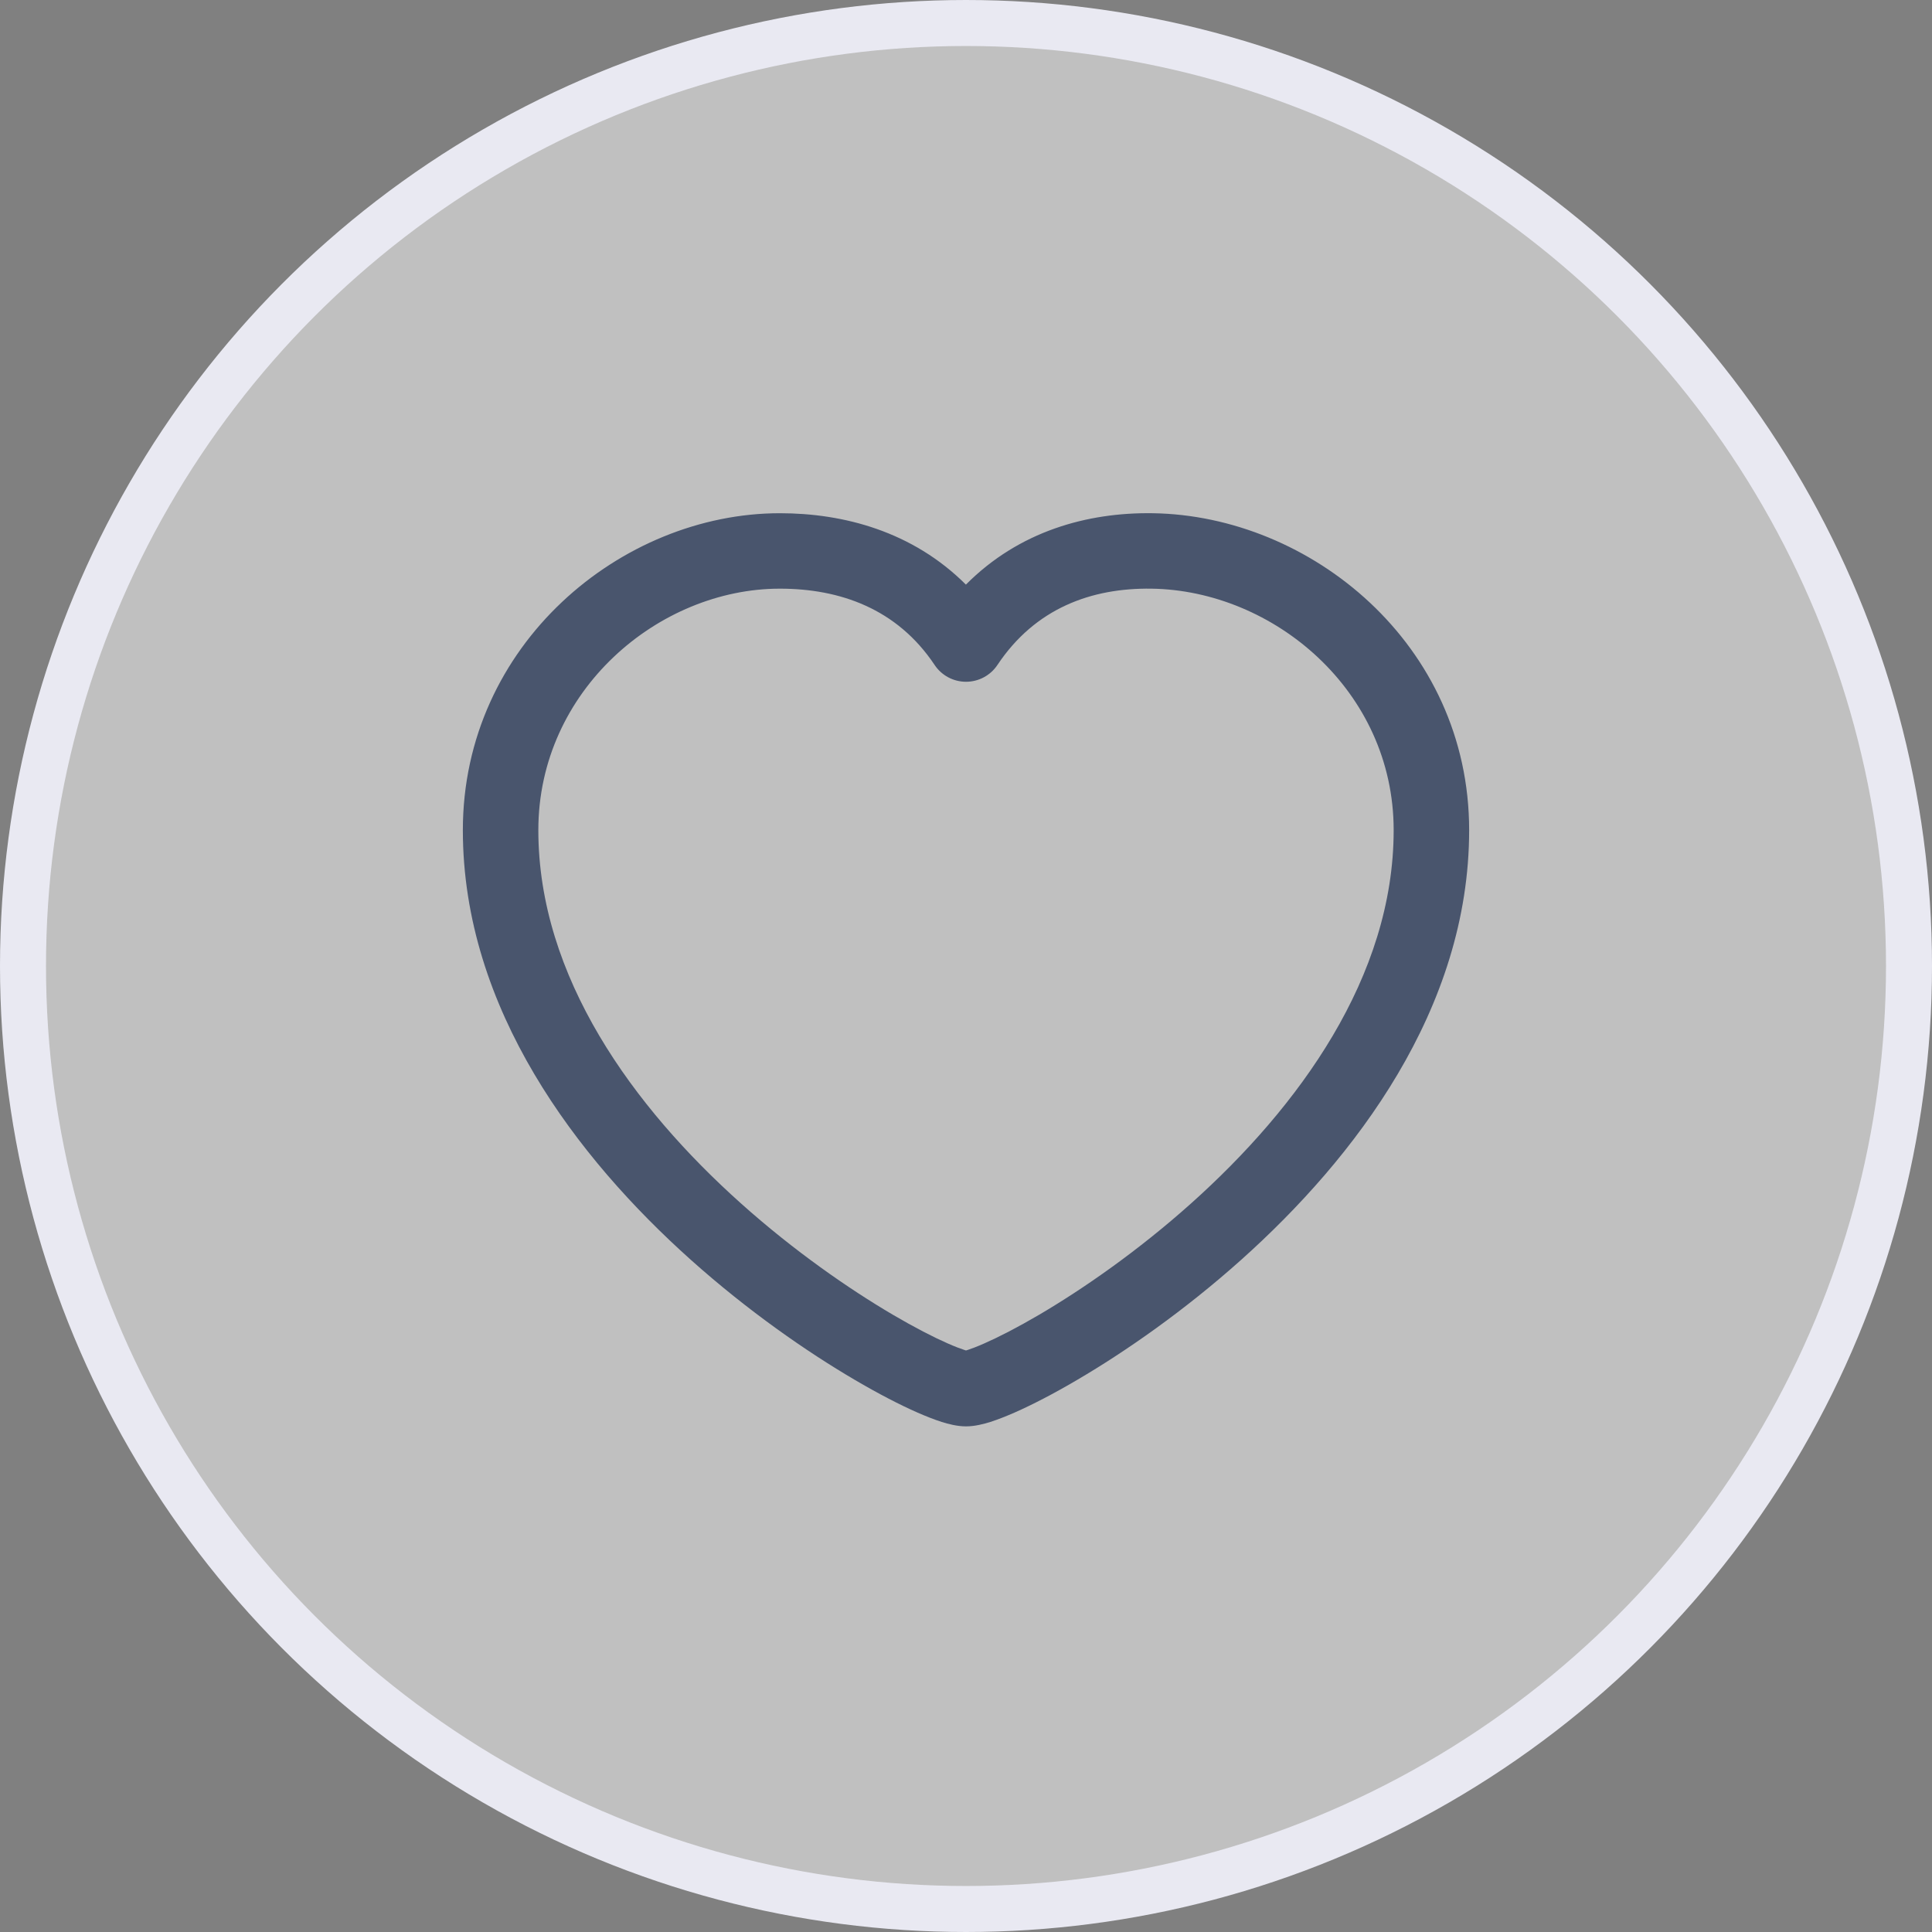
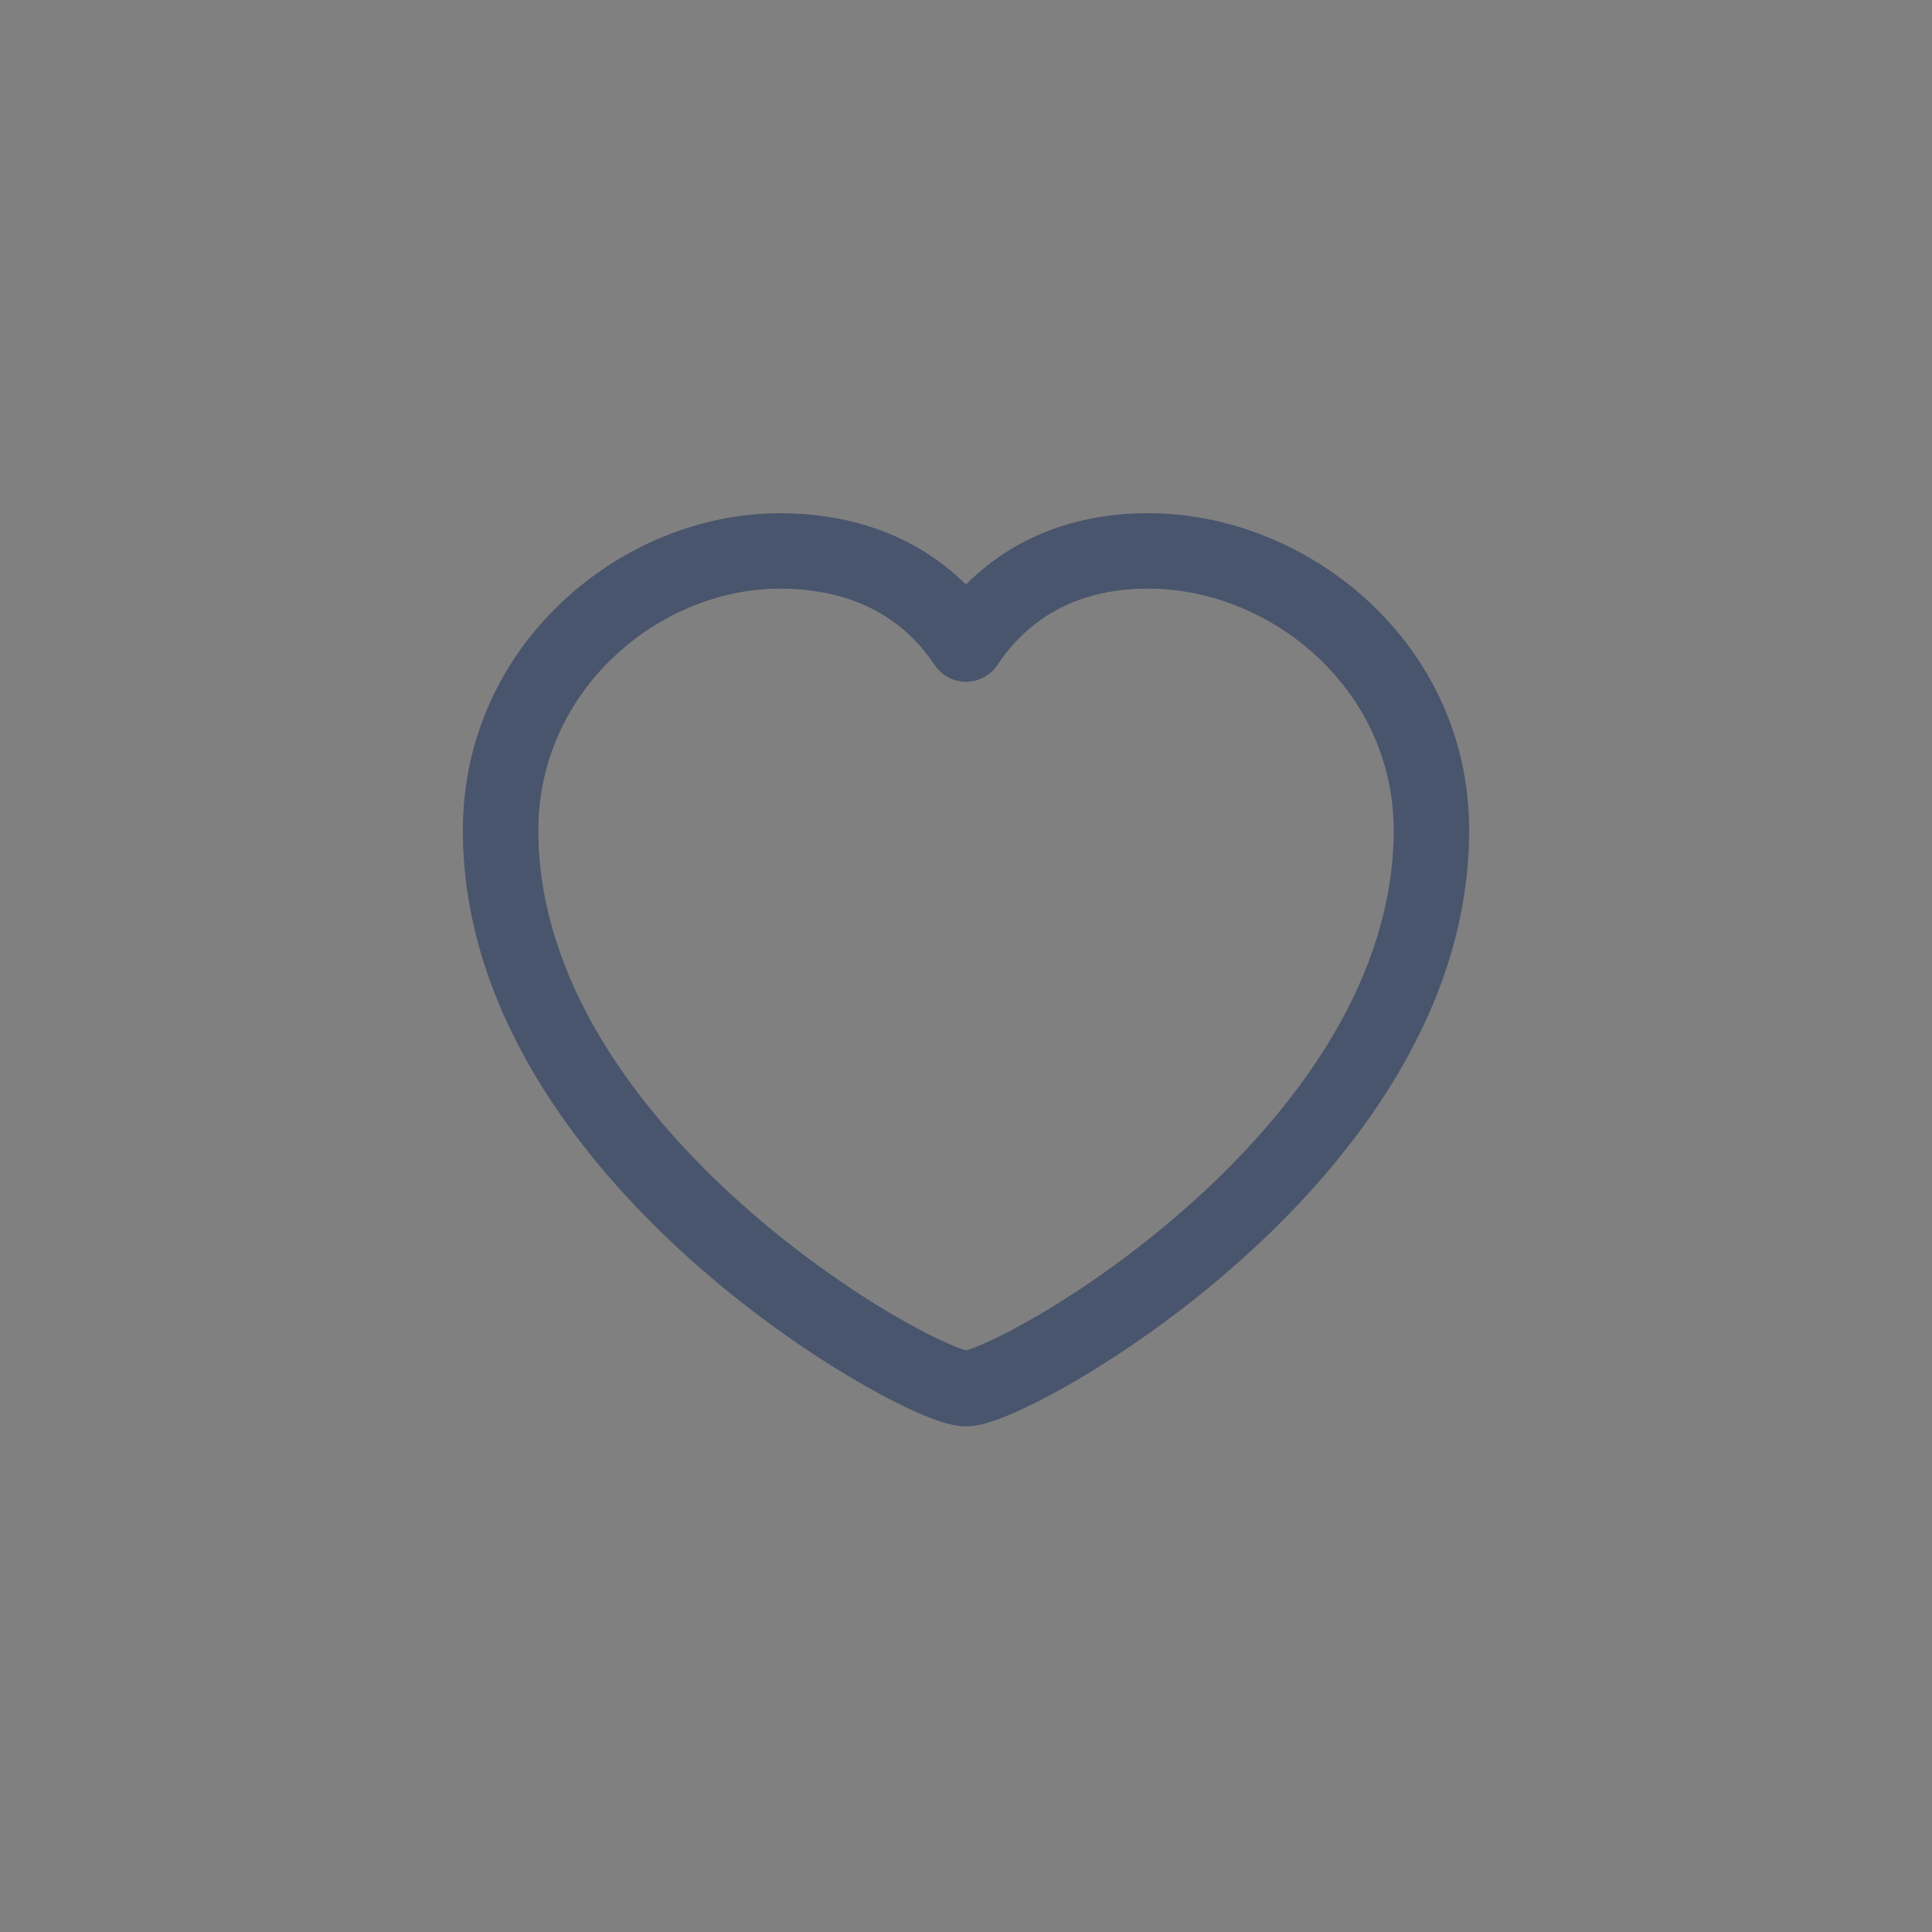
<svg xmlns="http://www.w3.org/2000/svg" width="42" height="42" viewBox="0 0 42 42" fill="none">
  <rect x="0" y="0" width="42" height="42" fill="#808080" stroke="none" />
-   <circle cx="21" cy="21" r="20.5" fill="white" fill-opacity="0.5" stroke="#E9E9F2" />
  <path fill-rule="evenodd" clip-rule="evenodd" d="M20.998 12.709C22.15 11.549 23.635 11.136 25.059 11.157C28.483 11.207 31.938 14 31.938 18.047C31.938 21.941 29.448 25.181 26.985 27.385C25.739 28.5 24.461 29.385 23.423 29.994C22.905 30.299 22.437 30.54 22.056 30.708C21.866 30.791 21.688 30.861 21.529 30.912C21.39 30.955 21.196 31.008 21 31.008C20.805 31.008 20.61 30.955 20.472 30.912C20.313 30.861 20.135 30.791 19.945 30.708C19.563 30.54 19.096 30.299 18.577 29.994C17.539 29.385 16.261 28.5 15.015 27.385C12.553 25.181 10.062 21.941 10.062 18.047C10.062 14.01 13.51 11.157 16.953 11.157C18.339 11.157 19.839 11.552 20.998 12.709ZM25.035 12.797C23.725 12.778 22.505 13.223 21.683 14.456C21.531 14.684 21.275 14.821 21 14.821C20.726 14.821 20.47 14.684 20.318 14.456C19.501 13.231 18.258 12.797 16.953 12.797C14.326 12.797 11.703 15.003 11.703 18.047C11.703 21.237 13.766 24.066 16.109 26.162C17.266 27.197 18.454 28.019 19.408 28.58C19.885 28.86 20.295 29.07 20.605 29.206C20.761 29.275 20.882 29.32 20.968 29.348C20.98 29.352 20.991 29.355 21 29.358C21.01 29.355 21.02 29.352 21.033 29.348C21.118 29.32 21.239 29.275 21.395 29.206C21.705 29.07 22.115 28.86 22.593 28.58C23.547 28.019 24.735 27.197 25.892 26.162C28.235 24.066 30.297 21.237 30.297 18.047C30.297 15.013 27.682 12.836 25.035 12.797Z" fill="#49556D" />
</svg>